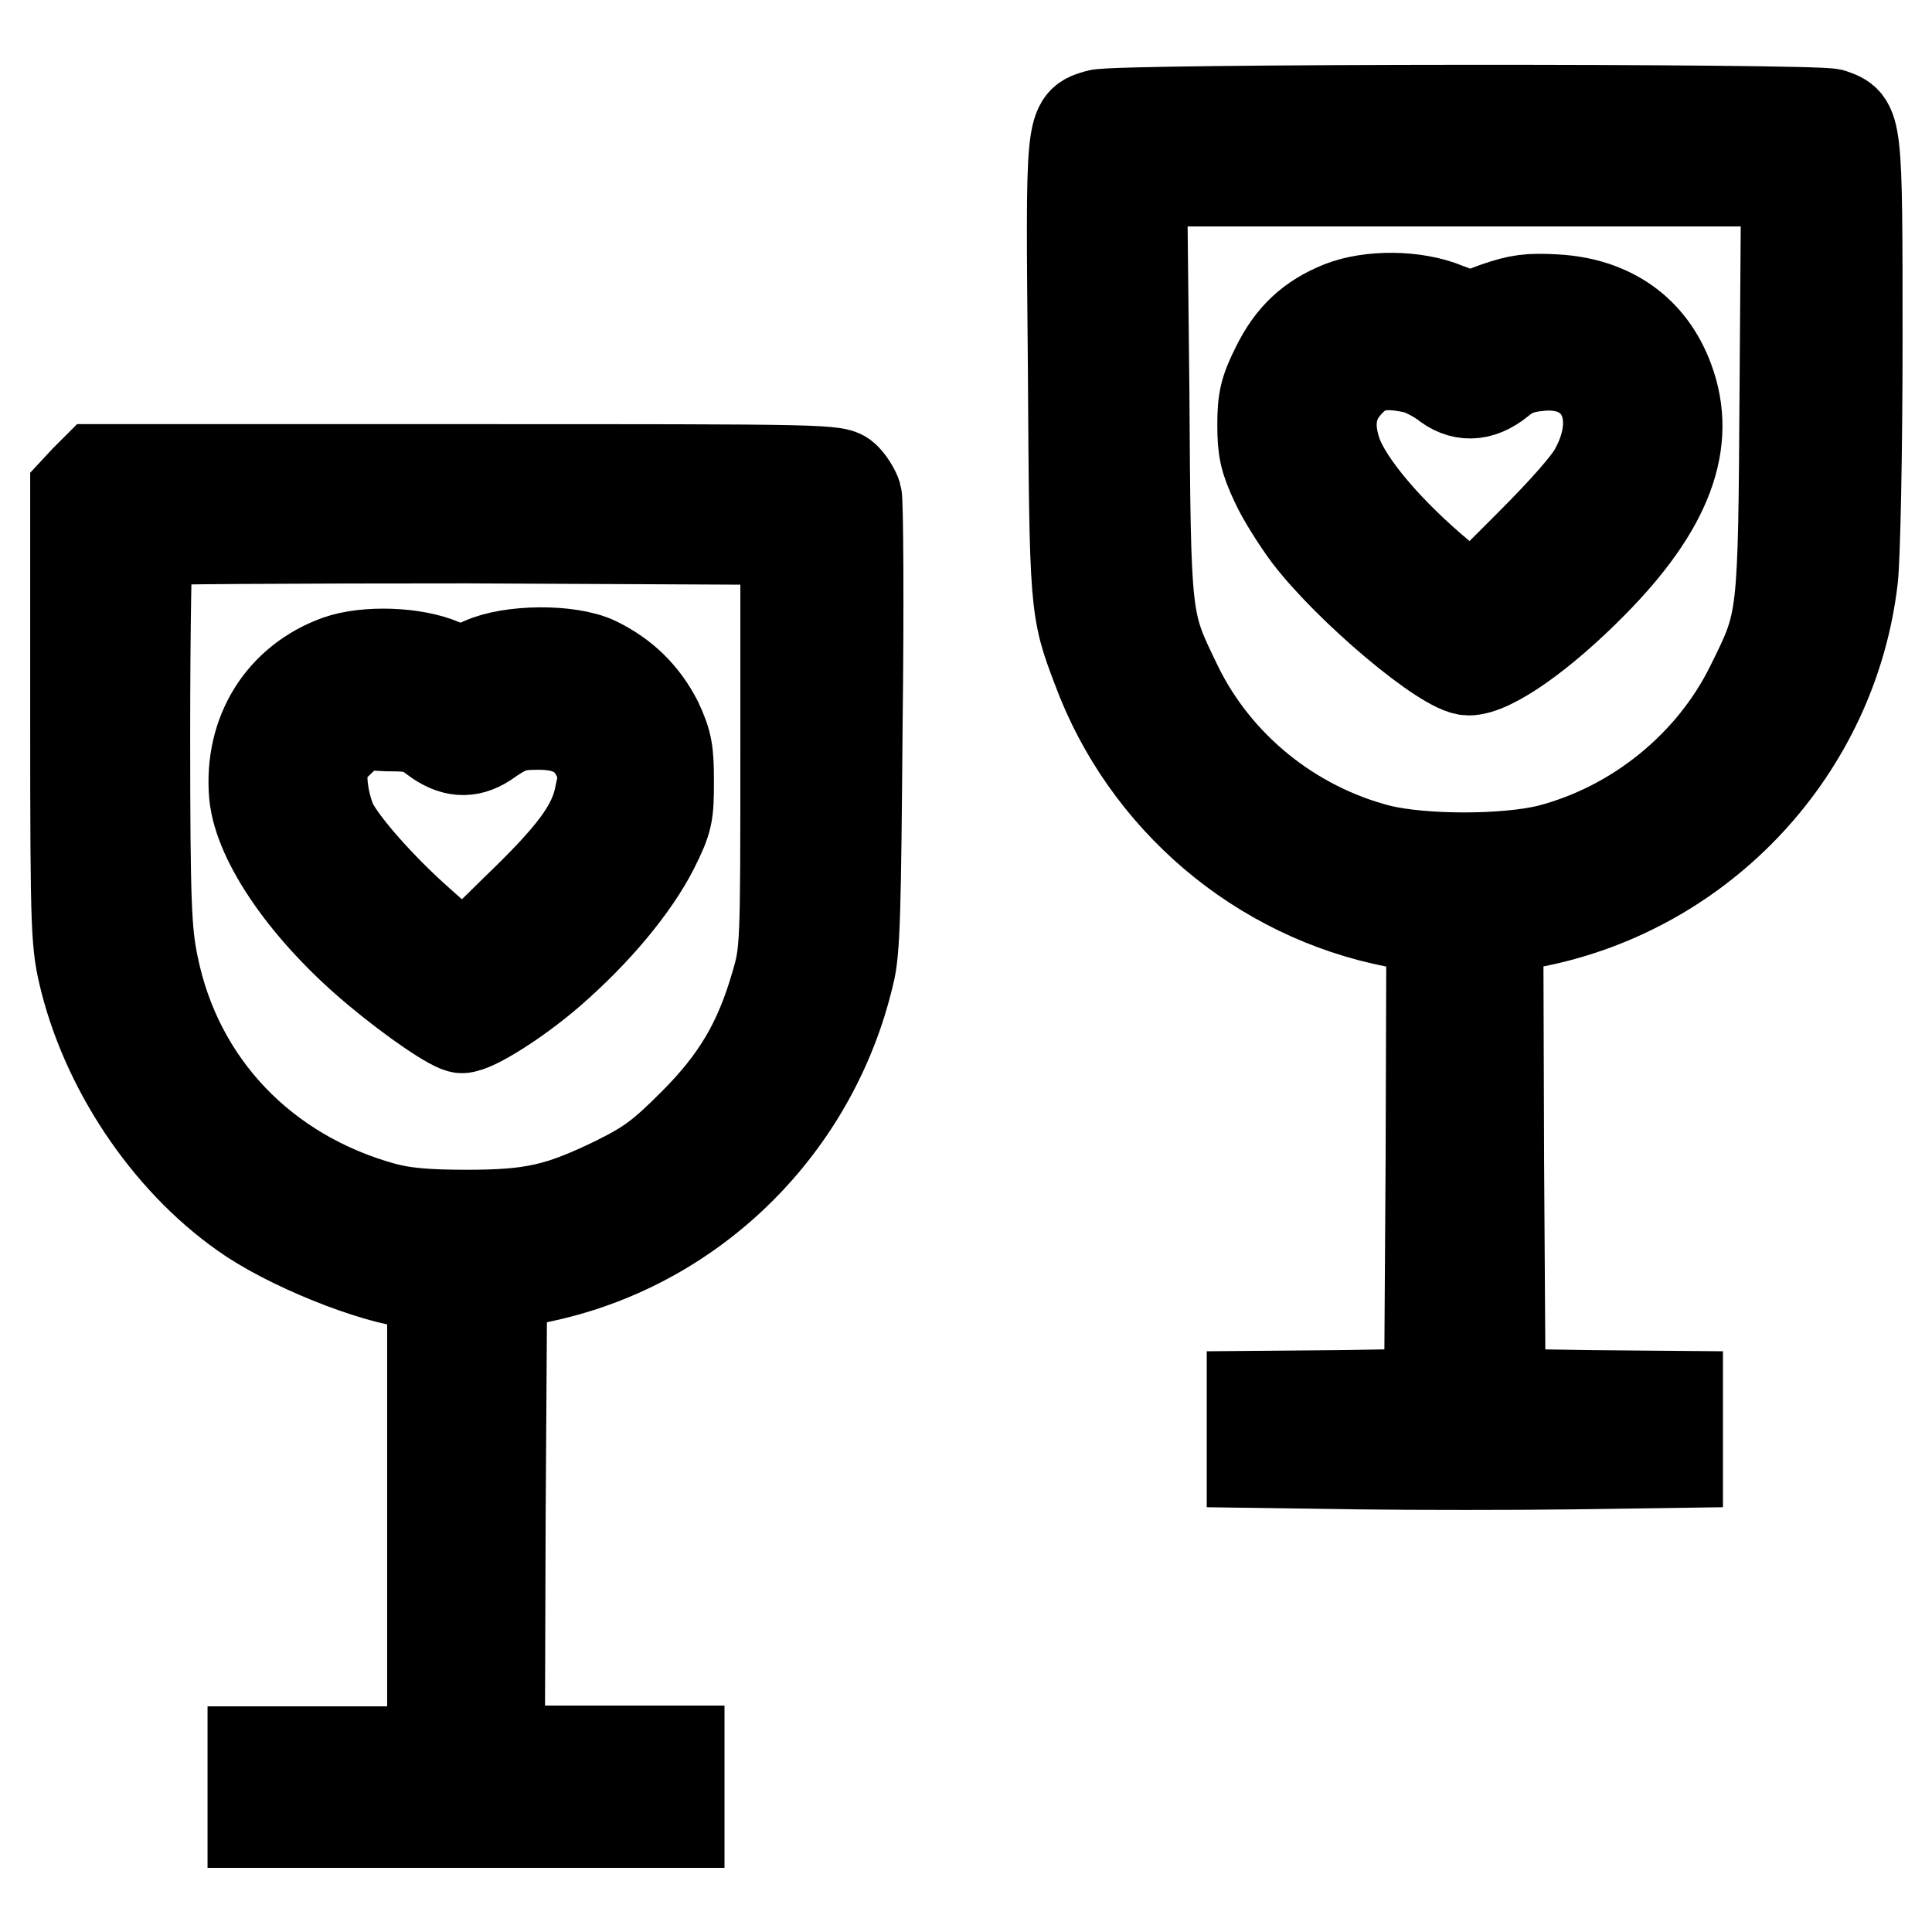
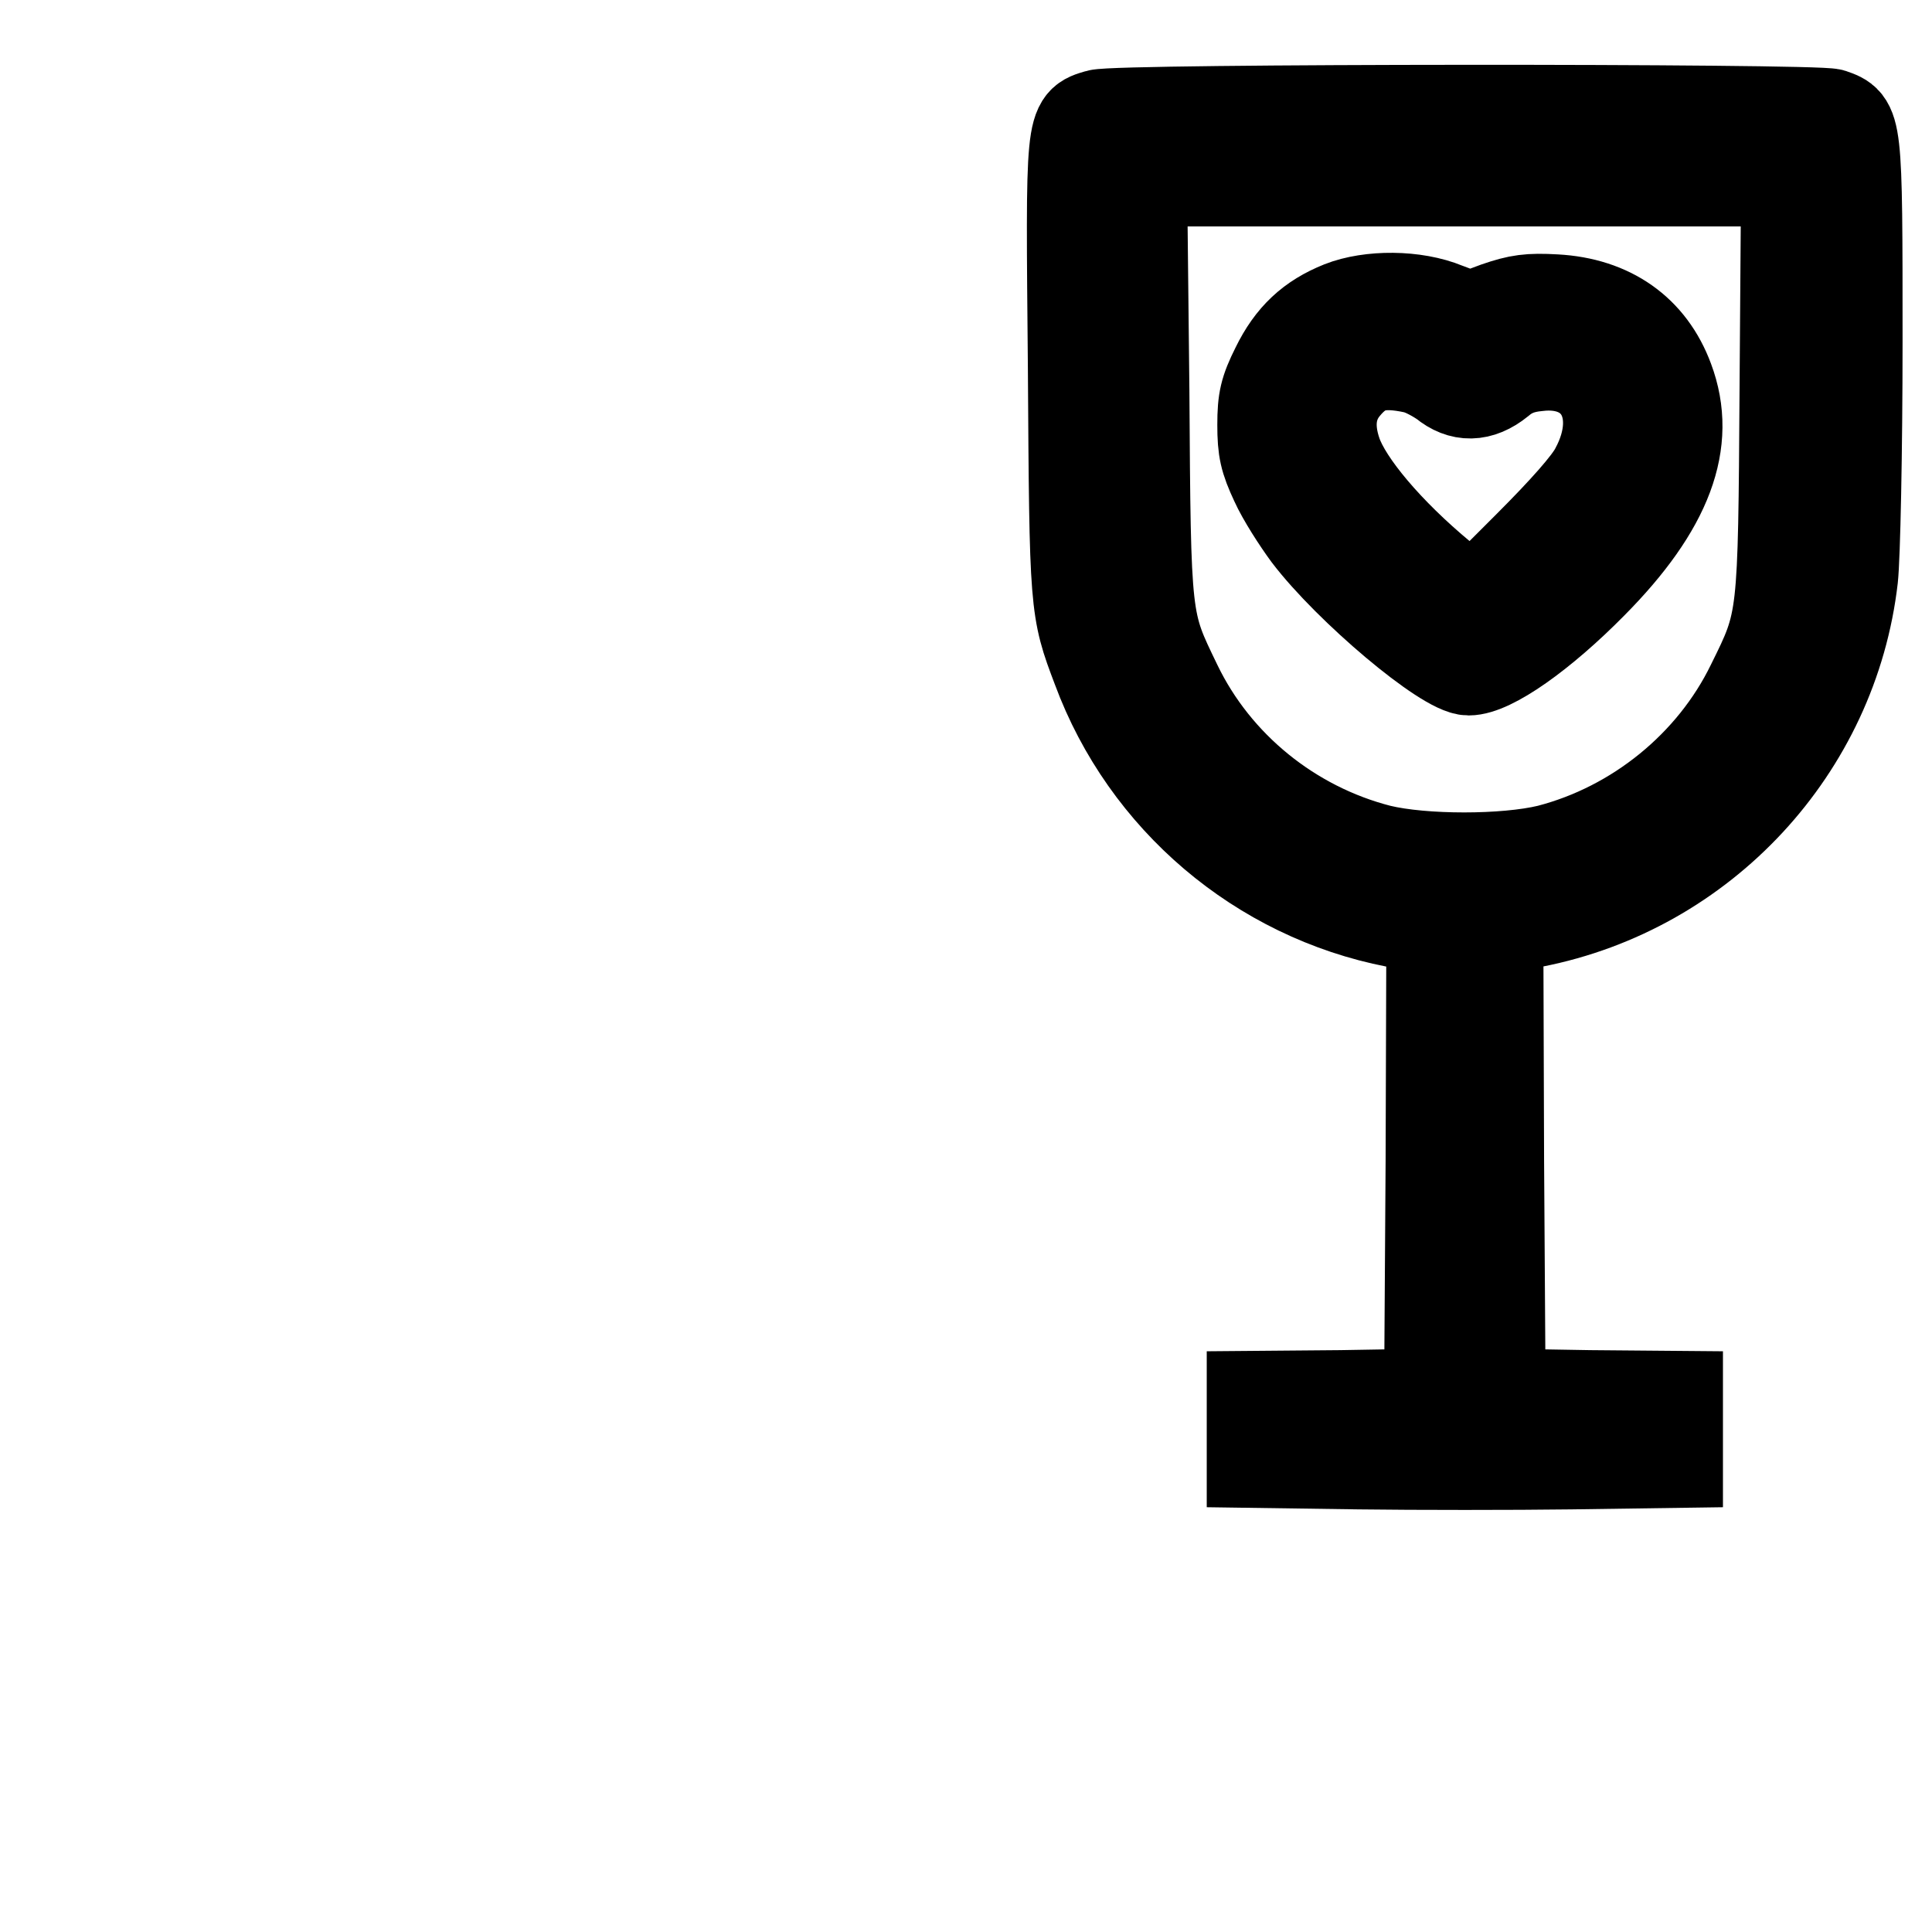
<svg xmlns="http://www.w3.org/2000/svg" version="1.1" x="0px" y="0px" viewBox="0 0 256 256" enable-background="new 0 0 256 256" xml:space="preserve">
  <g>
    <g>
      <g>
        <path stroke-width="12" fill-opacity="0" stroke="#000000" d="M145.5,15.2c-3.7,1.1-3.6,0.6-3.3,33.6c0.2,31.7,0.2,31.9,3.2,39.8c6.4,17.3,21.5,30.1,39.5,33.6l4.8,0.9l-0.1,30.8l-0.2,30.8l-11.7,0.2l-11.8,0.1v4.4v4.4l14.1,0.2c7.7,0.1,20.5,0.1,28.2,0l14.1-0.2v-4.4V185l-11.7-0.1l-11.8-0.2l-0.2-30.8l-0.1-30.8l4.7-0.9c22.5-4.4,39.7-23,42.3-45.6c0.3-2.7,0.6-16.7,0.6-31.3c0-29.2,0-29-3.4-30.2C240.4,14.4,148.1,14.4,145.5,15.2z M236.5,51.5c-0.2,30.9-0.2,30.7-4.4,39.2c-5.2,10.7-15.3,18.9-26.9,21.9c-5.8,1.4-16.6,1.4-22.4,0c-11.7-3-21.7-11.1-26.9-21.9c-4.1-8.5-4.1-7.9-4.3-39L151.3,24H194h42.7L236.5,51.5z" />
        <path stroke-width="12" fill-opacity="0" stroke="#000000" d="M177.7,40.6c-4,1.6-6.6,4-8.6,8.1c-1.5,3-1.8,4.3-1.8,7.6c0,3.3,0.3,4.6,1.7,7.6c0.9,2,2.9,5.1,4.3,7c5.4,7.1,18.2,17.9,21.3,17.9c3,0,9.7-4.7,16.4-11.5c10-10.1,13.2-18.7,10.1-27c-2.4-6.5-7.7-10.2-15-10.6c-3.5-0.2-4.9,0-7.8,1l-3.5,1.3l-3.2-1.2C187.5,39.1,181.5,39.1,177.7,40.6z M187.5,48.8c1.2,0.3,2.8,1.2,3.8,1.9c2.3,1.9,4.8,1.9,7.4-0.2c1.4-1.2,2.9-1.8,5-2c8-1,11.9,5.9,7.7,13.7c-0.9,1.8-4.2,5.5-8.9,10.2l-7.4,7.4l-4.1-3.4c-7-5.8-12.5-12.3-13.9-16.4c-1.2-3.5-0.8-6.4,1.1-8.7C180.6,48.4,182.9,47.8,187.5,48.8z" />
-         <path stroke-width="12" fill-opacity="0" stroke="#000000" d="M11.3,63.6L10,65V95c0,29.3,0.1,30.1,1.3,35c3.2,12.5,11.6,24.6,22,31.5c6.4,4.2,17.9,8.6,22.8,8.6h1.2v31v31H45.4H33.5v4.7v4.7h28.2H90v-4.7V232H78.1H66.2l0.1-30.8l0.2-30.8l5.8-1.3c19.8-4.4,35.5-20,40.2-40c0.8-3,0.9-8.6,1.1-32.9c0.2-16.1,0.1-29.9-0.1-30.5c-0.2-0.7-0.9-1.8-1.5-2.4c-1.2-1.1-1.8-1.1-50.2-1.1H12.7L11.3,63.6z M104.1,98.7c0,26.9,0,27.4-1.3,31.8c-2.2,7.6-5.2,12.7-10.9,18.4c-4.2,4.2-5.8,5.4-10.2,7.6c-7.6,3.7-11.1,4.5-19.9,4.5c-5.5,0-8.4-0.3-11-1c-15.9-4.4-27.3-16.3-30.5-32.1c-0.9-4.4-1.1-7.8-1.1-30.5c0-14,0.2-25.7,0.4-25.8c0.2-0.2,19.3-0.3,42.4-0.3l42.1,0.2L104.1,98.7L104.1,98.7z" />
-         <path stroke-width="12" fill-opacity="0" stroke="#000000" d="M44.8,87.5c-7.5,2.7-11.8,9.6-11.1,17.8c0.6,6.3,7,15.5,16.2,23.2c4.9,4.1,10.2,7.7,11.3,7.7c1.6,0,7.3-3.6,11.7-7.4c6.1-5.3,11.1-11.3,13.7-16.4c1.9-3.8,2-4.5,2-8.9c0-4-0.2-5.1-1.5-7.9c-1.8-3.5-4.4-6.1-8.1-7.9c-3.6-1.7-11.4-1.6-15.1,0.1l-2.7,1.2L58.6,88C54.9,86.4,48.5,86.2,44.8,87.5z M57.5,97.8c2.5,1.9,4.6,2,6.8,0.6c3-2.1,3.9-2.4,7.1-2.4c3.9,0,6.4,1.3,7.8,4.3c0.8,1.7,0.9,2.4,0.3,5c-0.8,4.3-3.6,8-11.2,15.3c-7.6,7.4-6.3,7.2-12.7,1.6c-5.2-4.6-10.2-10.3-11.6-13.1c-0.7-1.6-1.2-3.7-1.3-5.6c-0.1-3,0.1-3.2,2.3-5.3l2.3-2.2l4,0.2C54.8,96.2,55.7,96.4,57.5,97.8z" />
      </g>
    </g>
  </g>
</svg>